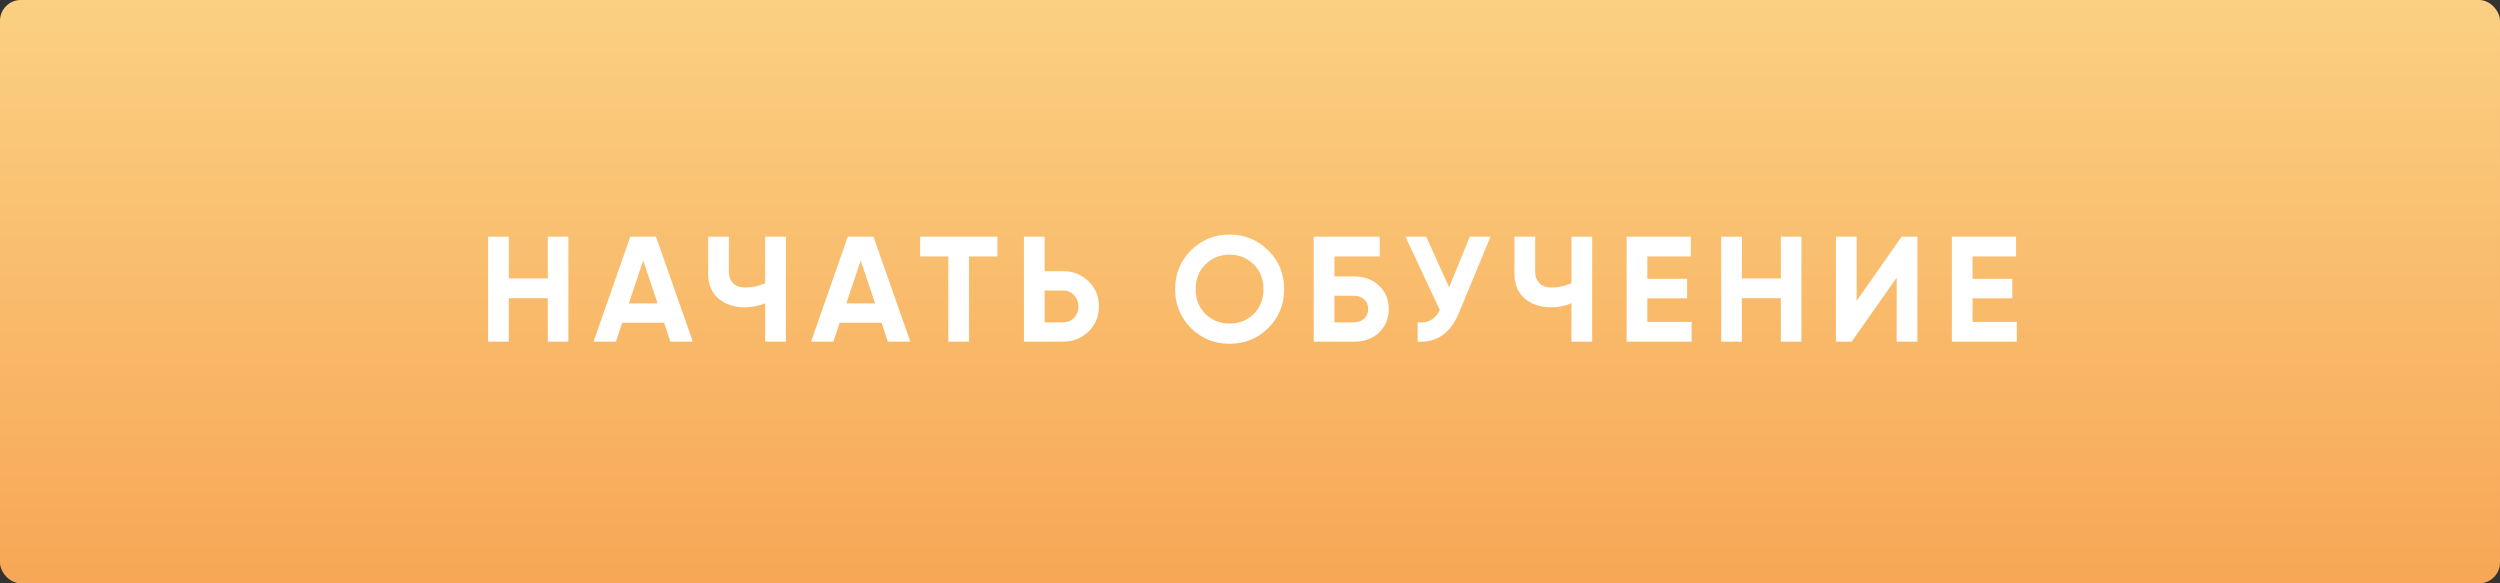
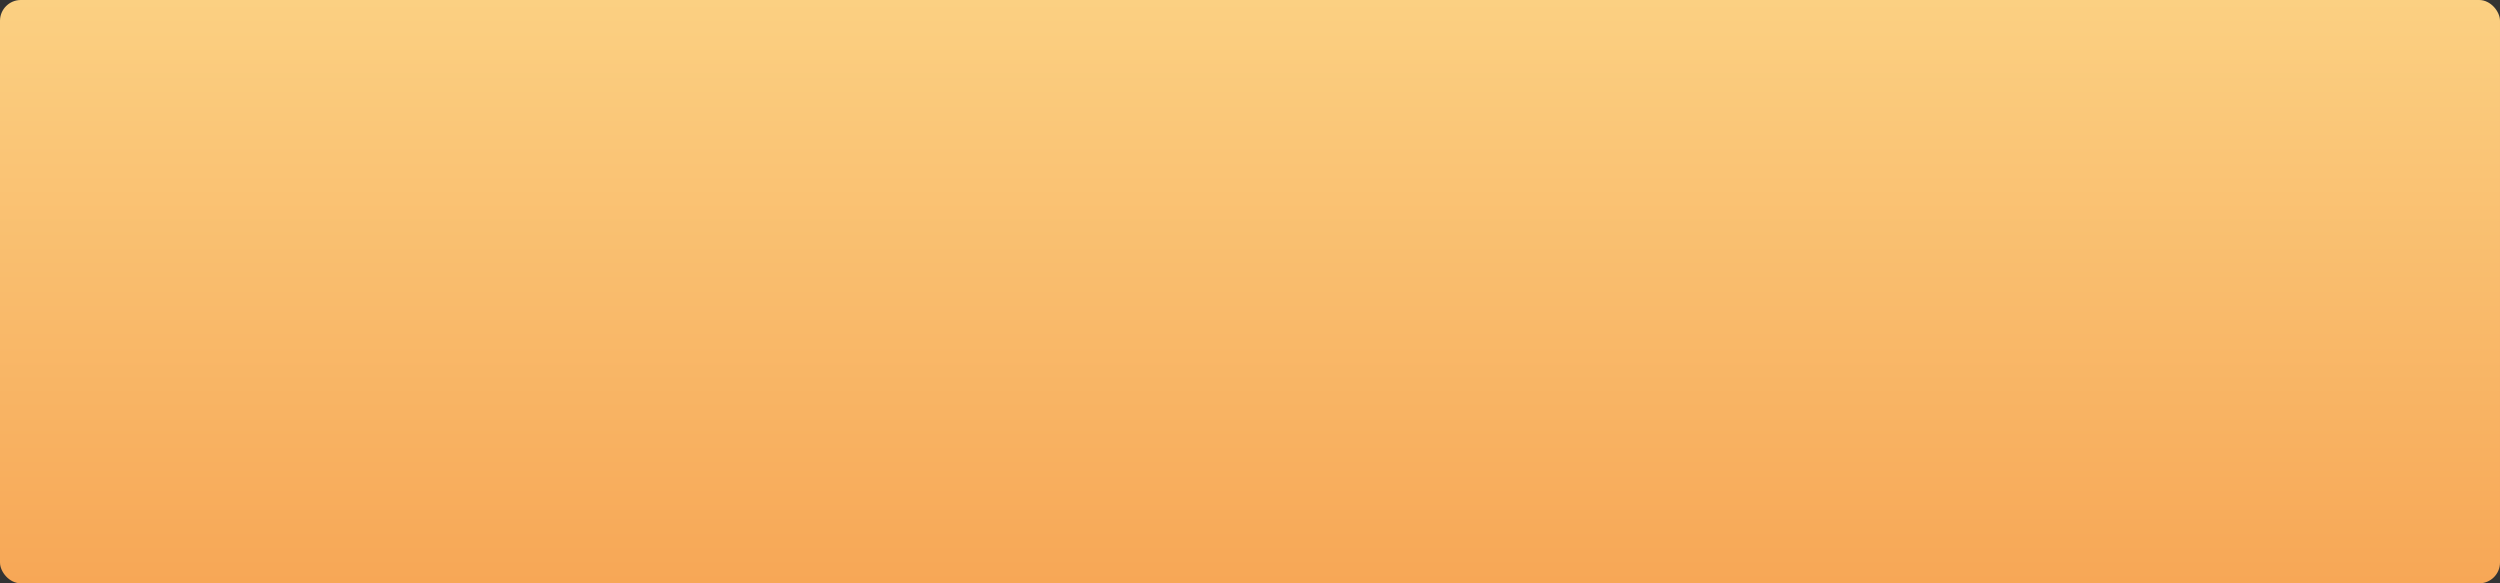
<svg xmlns="http://www.w3.org/2000/svg" width="1200" height="280" viewBox="0 0 1200 280" fill="none">
  <rect x="0" y="0" width="1200" height="280" fill="#333333" stroke="none" />
  <rect width="1200" height="280" rx="10" fill="url(#paint0_linear_26_1735)" />
-   <path d="M262.944 133.616V113.6H272.808V164H262.944V143.12H244.224V164H234.288V113.6H244.224V133.616H262.944ZM332.571 164H321.771L318.747 154.928H298.659L295.635 164H284.907L302.547 113.6H314.859L332.571 164ZM308.739 125.048L301.827 145.64H315.651L308.739 125.048ZM367.288 135.92V113.6H377.224V164H367.288V145.568C364.216 146.864 360.928 147.512 357.424 147.512C352.384 147.512 348.184 146.096 344.824 143.264C341.56 140.384 339.928 136.496 339.928 131.6V113.6H349.864V130.304C349.864 132.704 350.56 134.6 351.952 135.992C353.392 137.336 355.288 138.008 357.64 138.008C361.048 138.008 364.264 137.312 367.288 135.92ZM436.971 164H426.171L423.147 154.928H403.059L400.035 164H389.307L406.947 113.6H419.259L436.971 164ZM413.139 125.048L406.227 145.64H420.051L413.139 125.048ZM441.664 113.6H478.744V123.104H465.136V164H455.2V123.104H441.664V113.6ZM501.427 130.16H510.283C515.083 130.16 519.163 131.792 522.523 135.056C525.835 138.32 527.491 142.328 527.491 147.08C527.491 151.832 525.835 155.84 522.523 159.104C519.163 162.368 515.083 164 510.283 164H491.491V113.6H501.427V130.16ZM501.427 154.712H510.283C512.395 154.712 514.147 153.992 515.539 152.552C516.931 151.112 517.627 149.288 517.627 147.08C517.627 144.92 516.931 143.12 515.539 141.68C514.147 140.192 512.395 139.448 510.283 139.448H501.427V154.712ZM608.768 157.448C603.68 162.488 597.488 165.008 590.192 165.008C582.896 165.008 576.704 162.488 571.616 157.448C566.576 152.312 564.056 146.096 564.056 138.8C564.056 131.456 566.576 125.264 571.616 120.224C576.704 115.136 582.896 112.592 590.192 112.592C597.488 112.592 603.68 115.136 608.768 120.224C613.856 125.264 616.4 131.456 616.4 138.8C616.4 146.144 613.856 152.36 608.768 157.448ZM578.6 150.68C581.672 153.752 585.536 155.288 590.192 155.288C594.848 155.288 598.712 153.752 601.784 150.68C604.904 147.56 606.464 143.6 606.464 138.8C606.464 134 604.904 130.04 601.784 126.92C598.664 123.8 594.8 122.24 590.192 122.24C585.584 122.24 581.72 123.8 578.6 126.92C575.48 130.04 573.92 134 573.92 138.8C573.92 143.6 575.48 147.56 578.6 150.68ZM640.519 132.68H649.879C654.823 132.68 658.831 134.144 661.903 137.072C665.023 139.952 666.583 143.696 666.583 148.304C666.583 152.912 665.023 156.704 661.903 159.68C658.831 162.56 654.823 164 649.879 164H630.583V113.6H662.263V123.104H640.519V132.68ZM640.519 154.712H649.879C651.895 154.712 653.527 154.136 654.775 152.984C656.071 151.832 656.719 150.272 656.719 148.304C656.719 146.336 656.071 144.8 654.775 143.696C653.527 142.544 651.895 141.968 649.879 141.968H640.519V154.712ZM695.578 137.936L705.514 113.6H715.45L700.33 150.104C696.298 159.896 689.674 164.528 680.458 164V154.712C683.098 154.952 685.234 154.592 686.866 153.632C688.546 152.672 689.962 151.064 691.114 148.808L674.626 113.6H684.562L695.578 137.936ZM754.302 135.92V113.6H764.238V164H754.302V145.568C751.23 146.864 747.942 147.512 744.438 147.512C739.398 147.512 735.198 146.096 731.838 143.264C728.574 140.384 726.942 136.496 726.942 131.6V113.6H736.878V130.304C736.878 132.704 737.574 134.6 738.966 135.992C740.406 137.336 742.302 138.008 744.654 138.008C748.062 138.008 751.278 137.312 754.302 135.92ZM790.721 143.192V154.496H811.961V164H780.785V113.6H811.601V123.104H790.721V133.832H809.801V143.192H790.721ZM854.82 133.616V113.6H864.684V164H854.82V143.12H836.1V164H826.164V113.6H836.1V133.616H854.82ZM920.343 164H910.407V133.256L888.807 164H881.247V113.6H891.183V144.416L912.783 113.6H920.343V164ZM946.829 143.192V154.496H968.069V164H936.893V113.6H967.709V123.104H946.829V133.832H965.909V143.192H946.829Z" fill="white" />
  <defs>
    <linearGradient id="paint0_linear_26_1735" x1="600" y1="0" x2="600" y2="280" gradientUnits="userSpaceOnUse">
      <stop stop-color="#FBD082" />
      <stop offset="1" stop-color="#F7A756" />
    </linearGradient>
  </defs>
</svg>